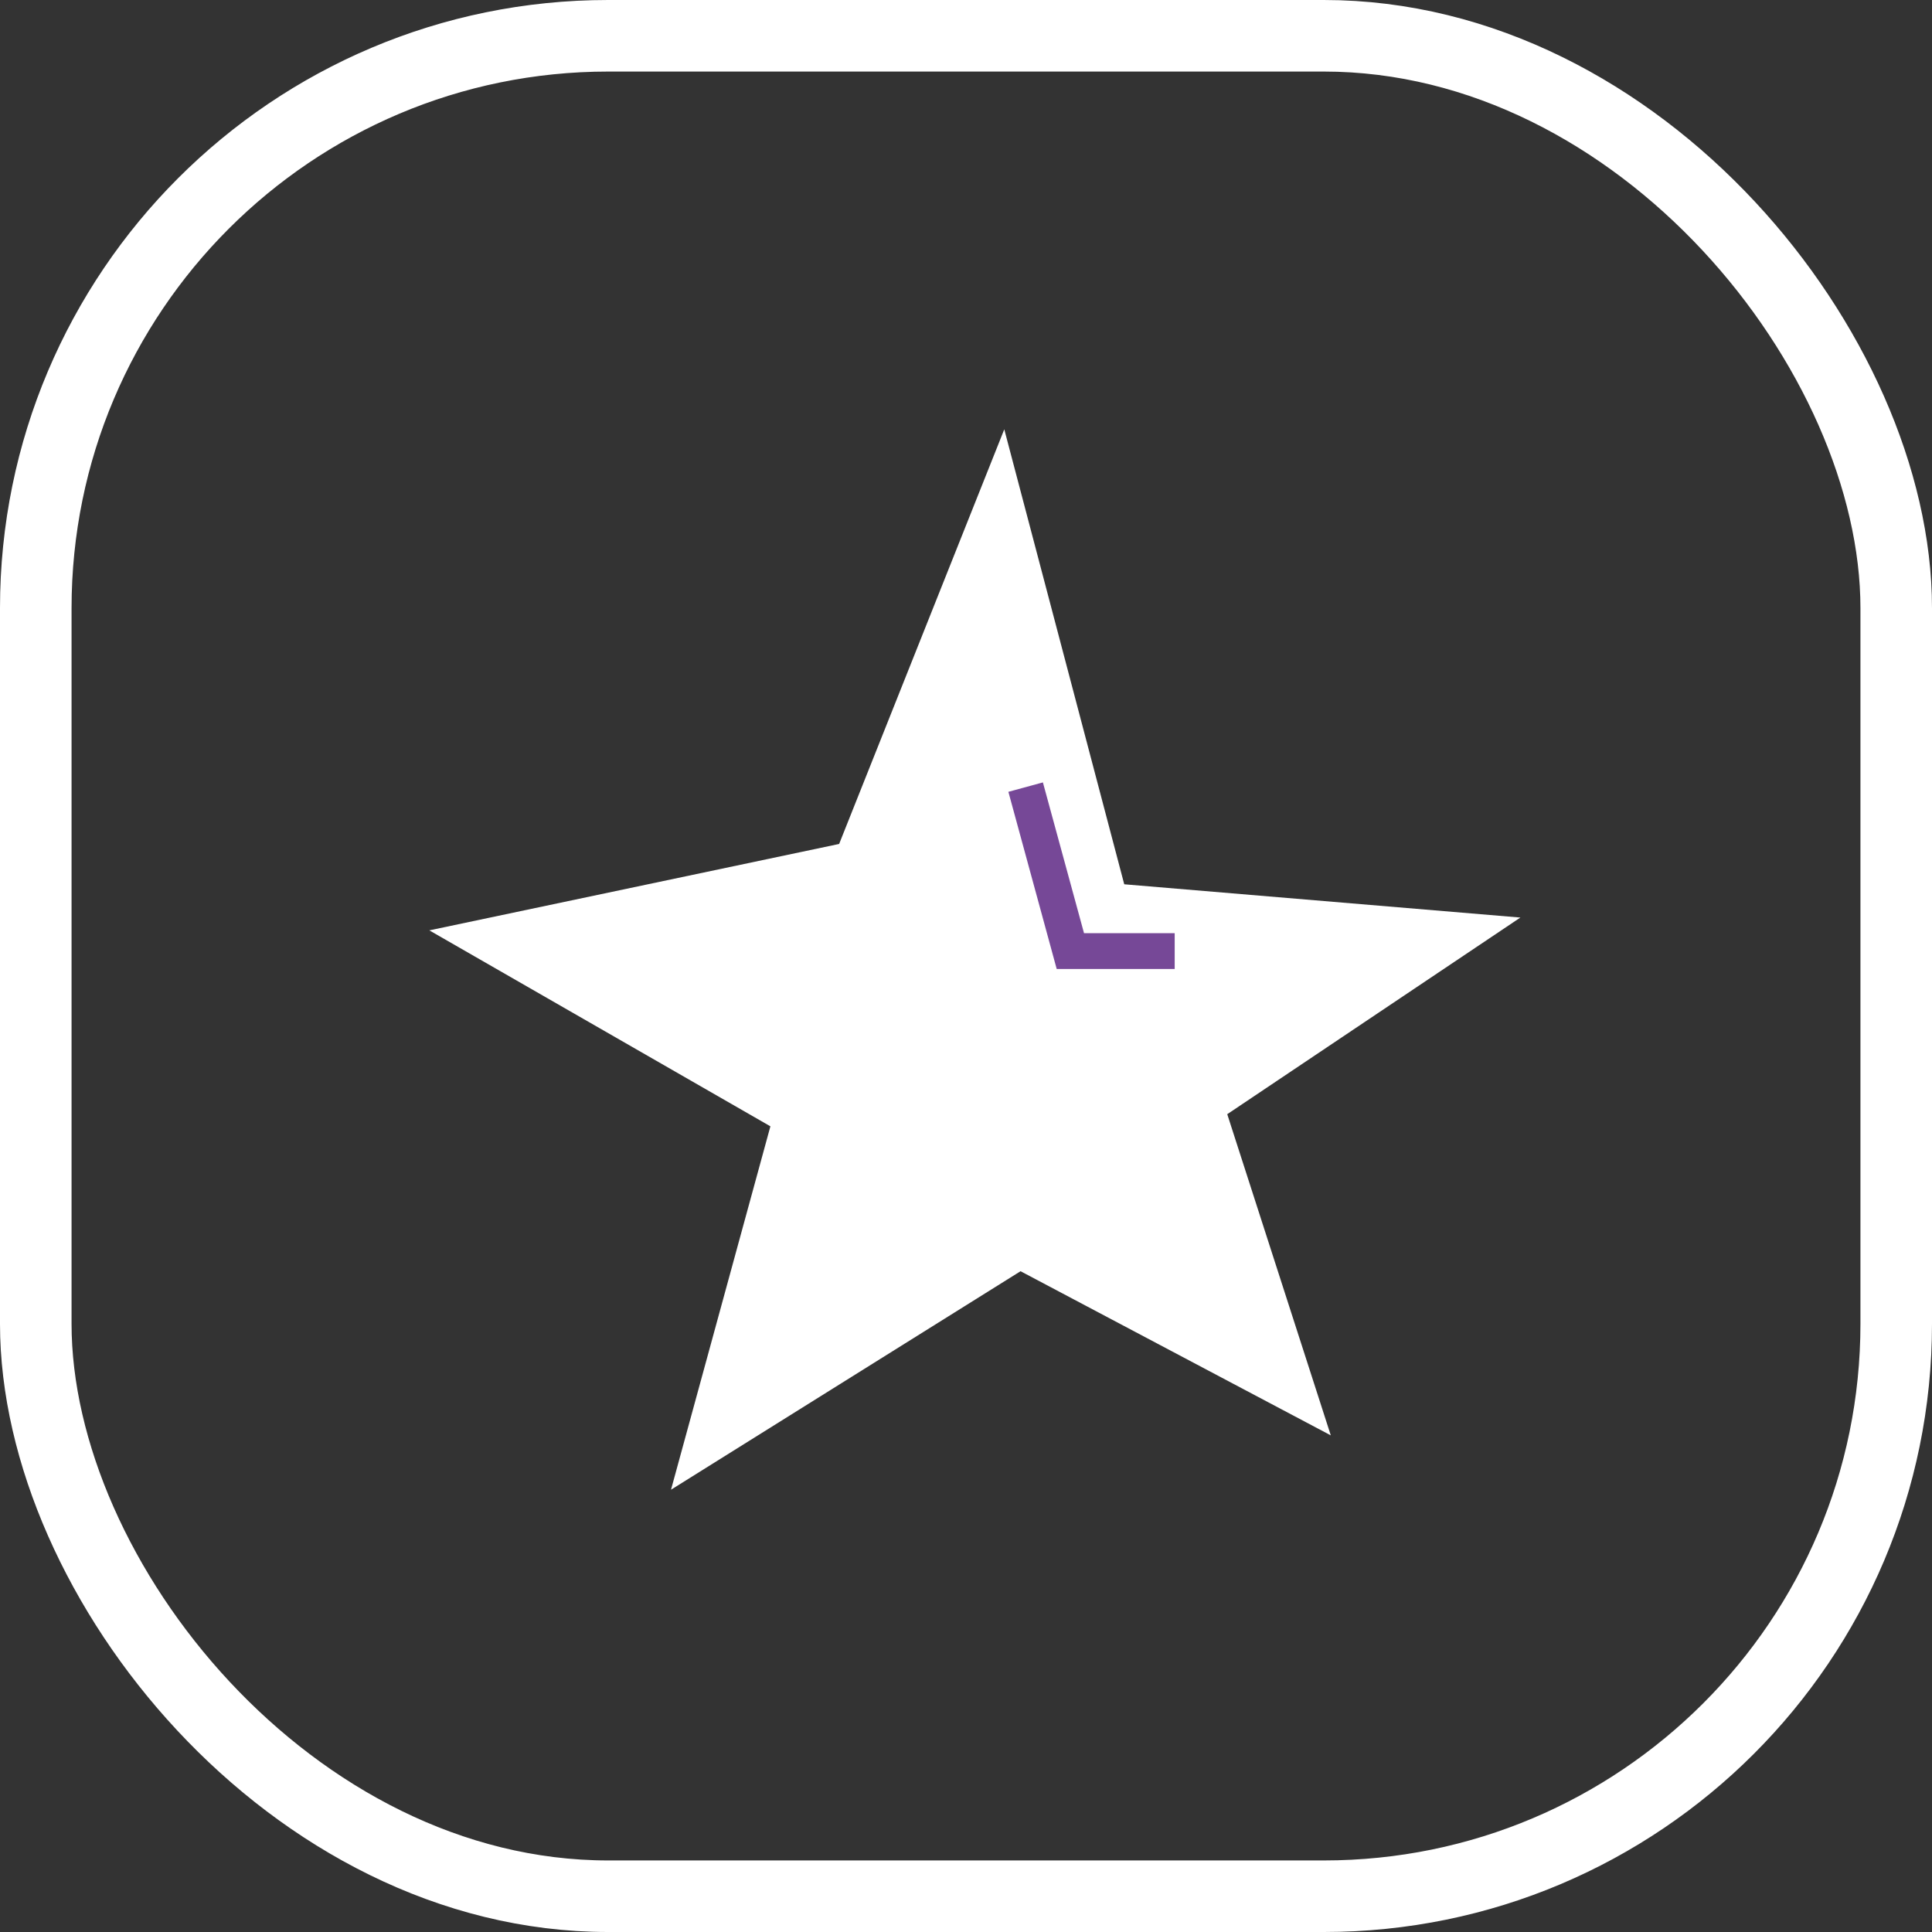
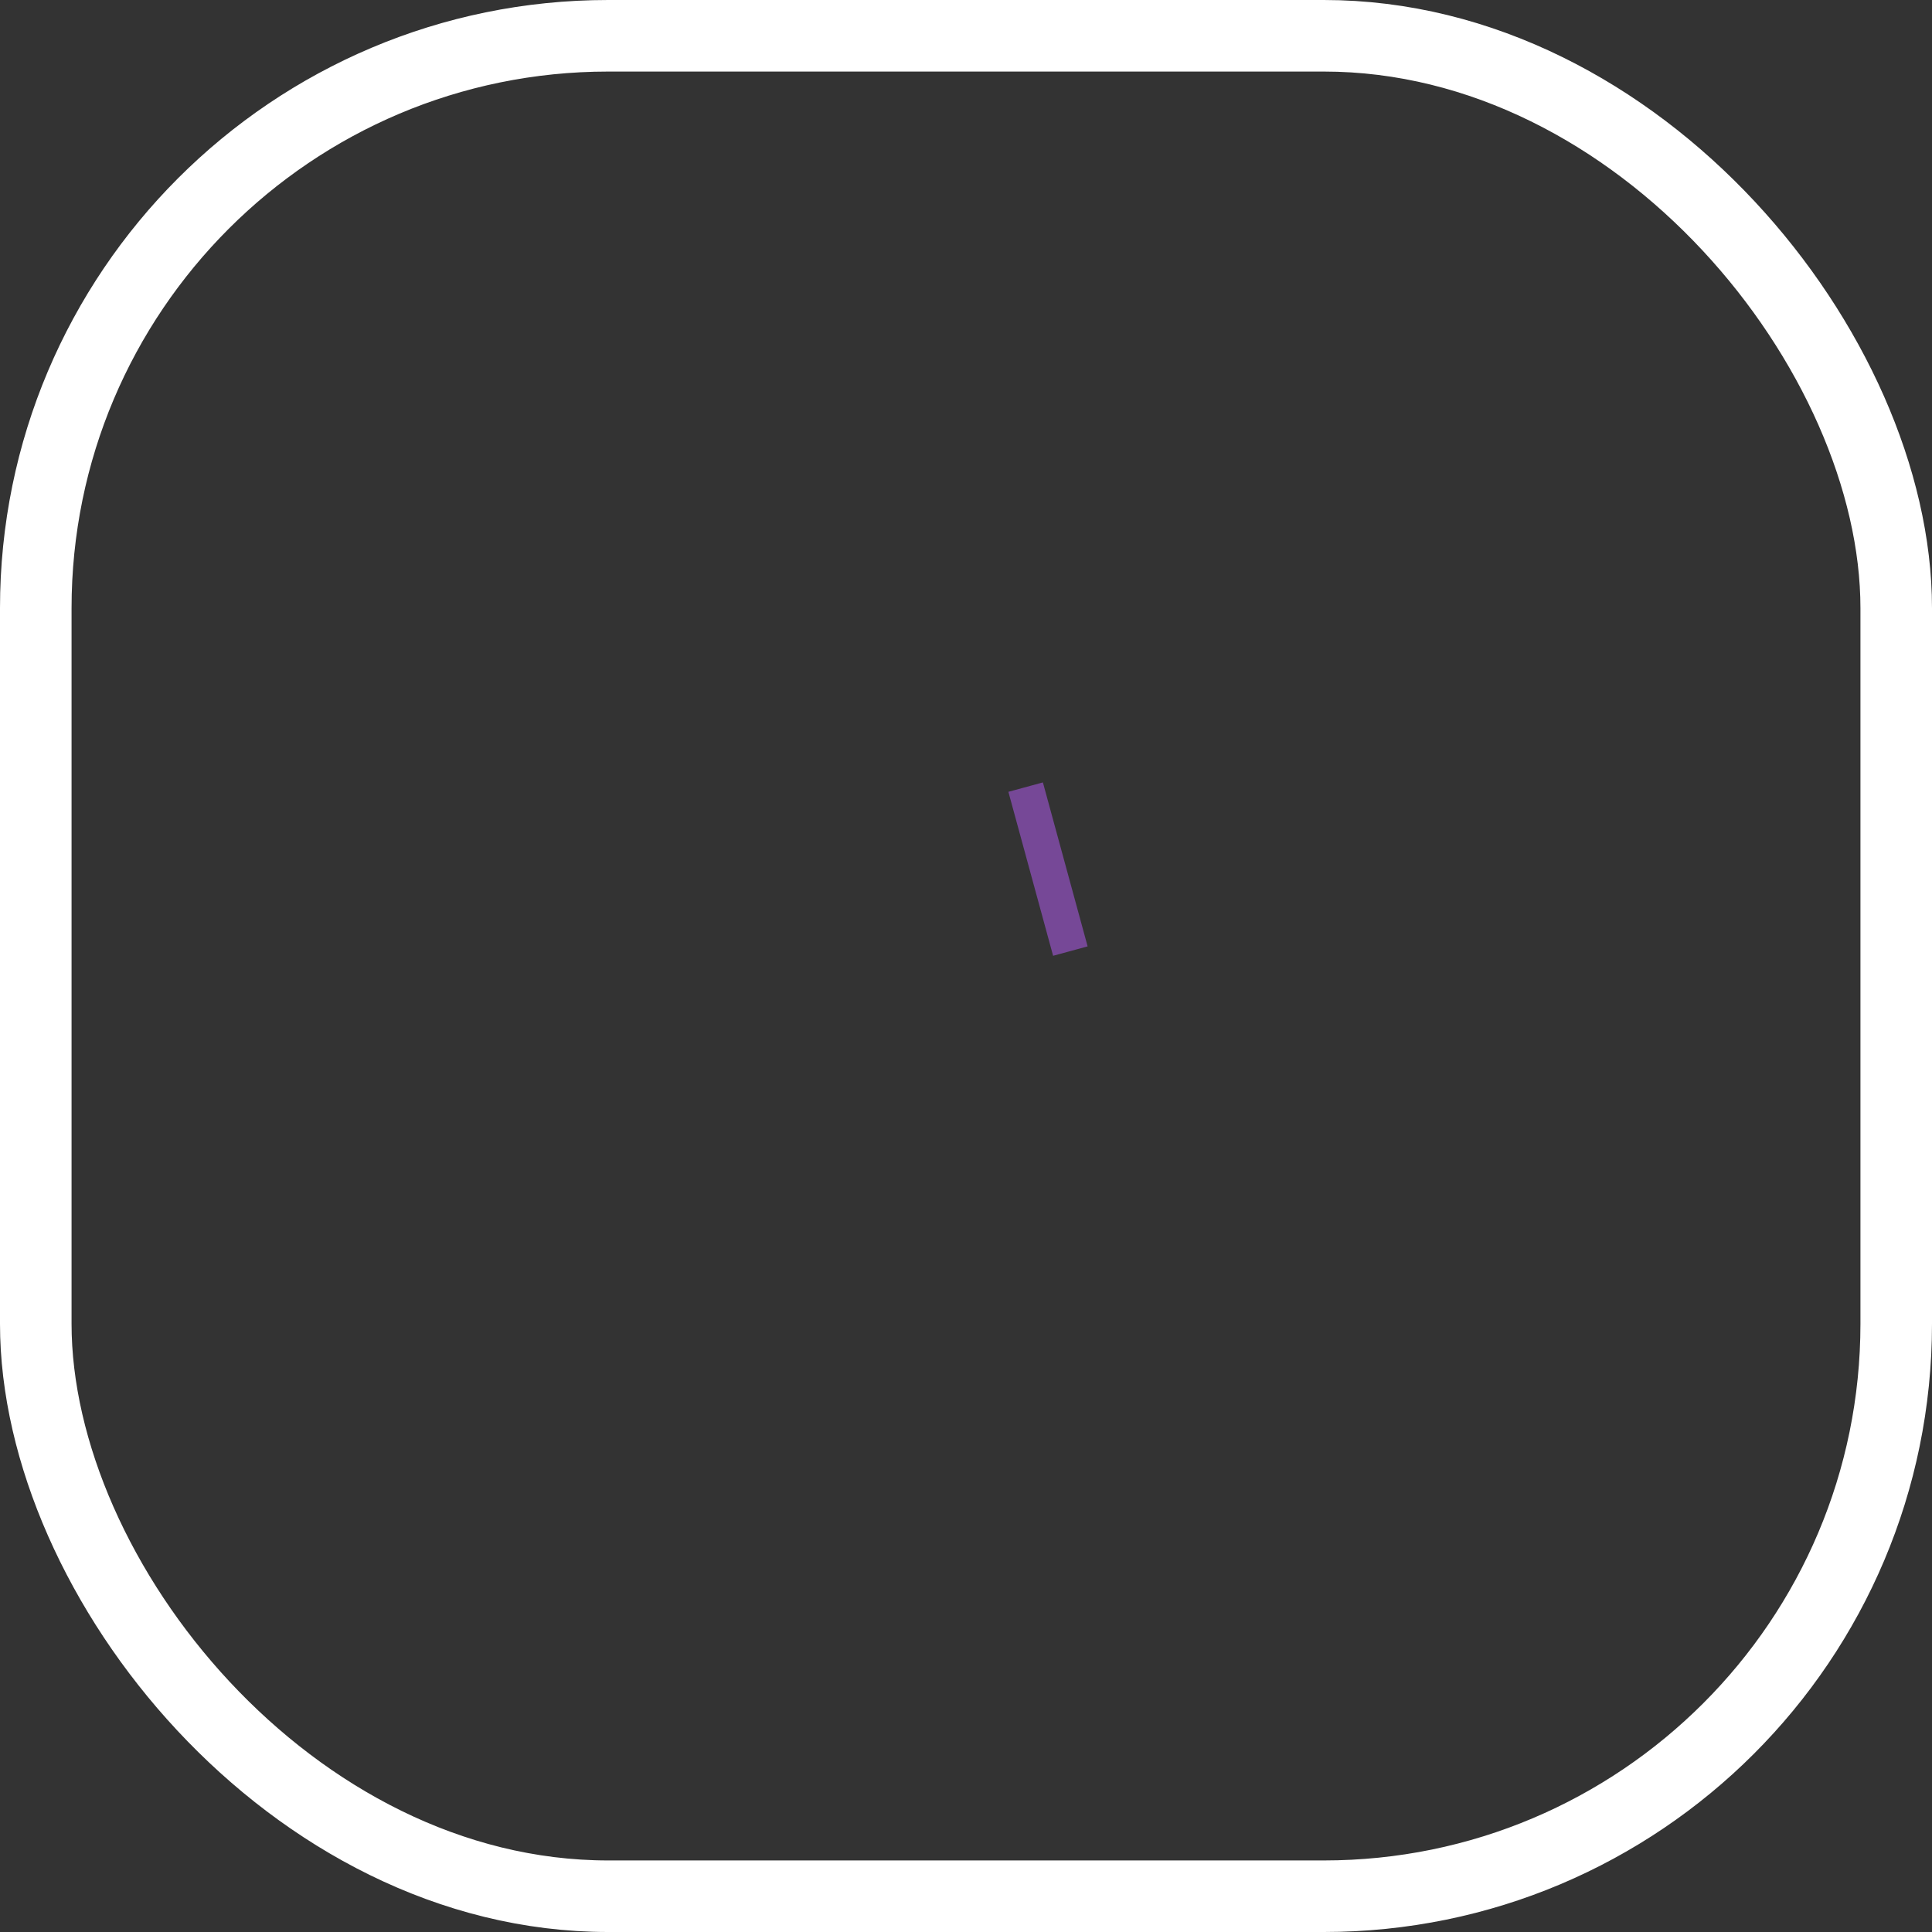
<svg xmlns="http://www.w3.org/2000/svg" viewBox="0 0 54 54" fill="none">
  <rect x="0" y="0" width="54" height="54" fill="#333333" stroke="none" />
  <rect x="1" y="1" width="52" height="52" rx="16" stroke="white" stroke-width="2" />
-   <path d="M23.454 23.589L28.07 12L31.423 24.716L42.495 25.646L34.302 31.142L37.196 40.119L28.525 35.531L18.755 41.638L21.533 31.481L12 26.004L23.454 23.589Z" fill="white" />
-   <path d="M28.667 22L29.917 26.583H32.833" stroke="#764897" />
+   <path d="M28.667 22L29.917 26.583" stroke="#764897" />
</svg>